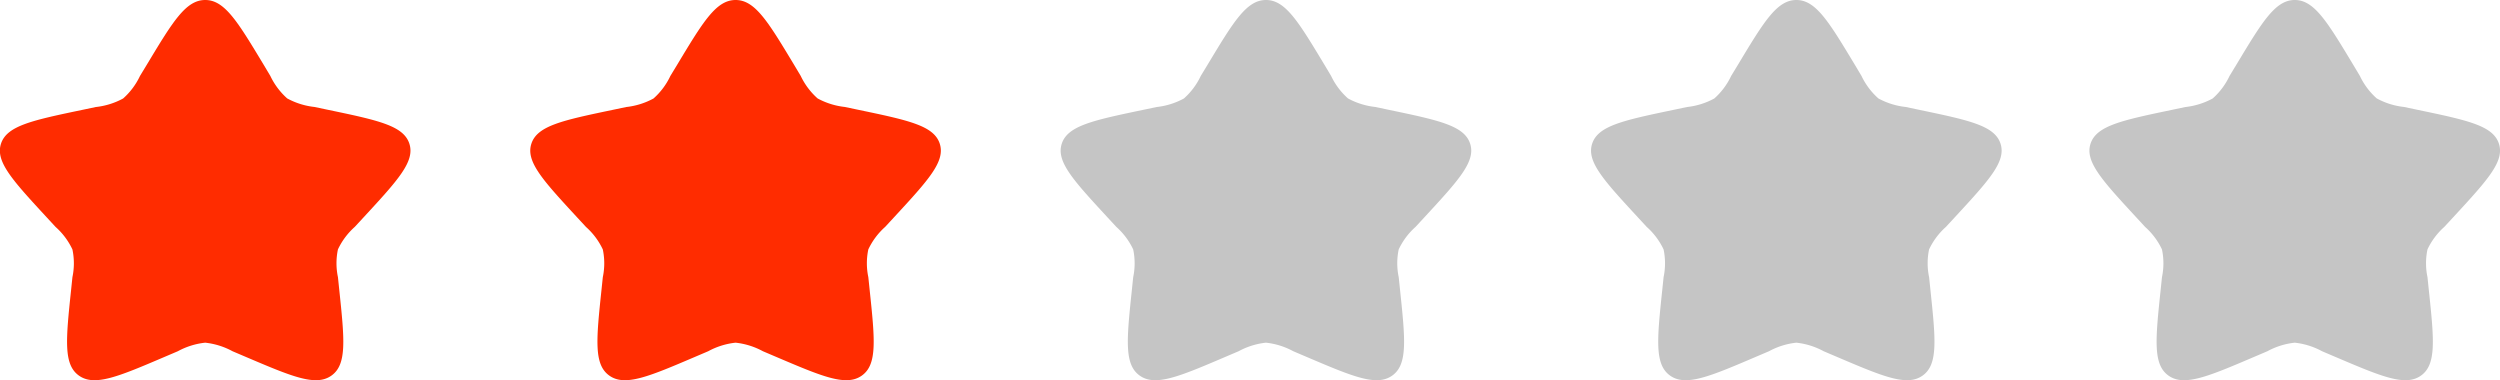
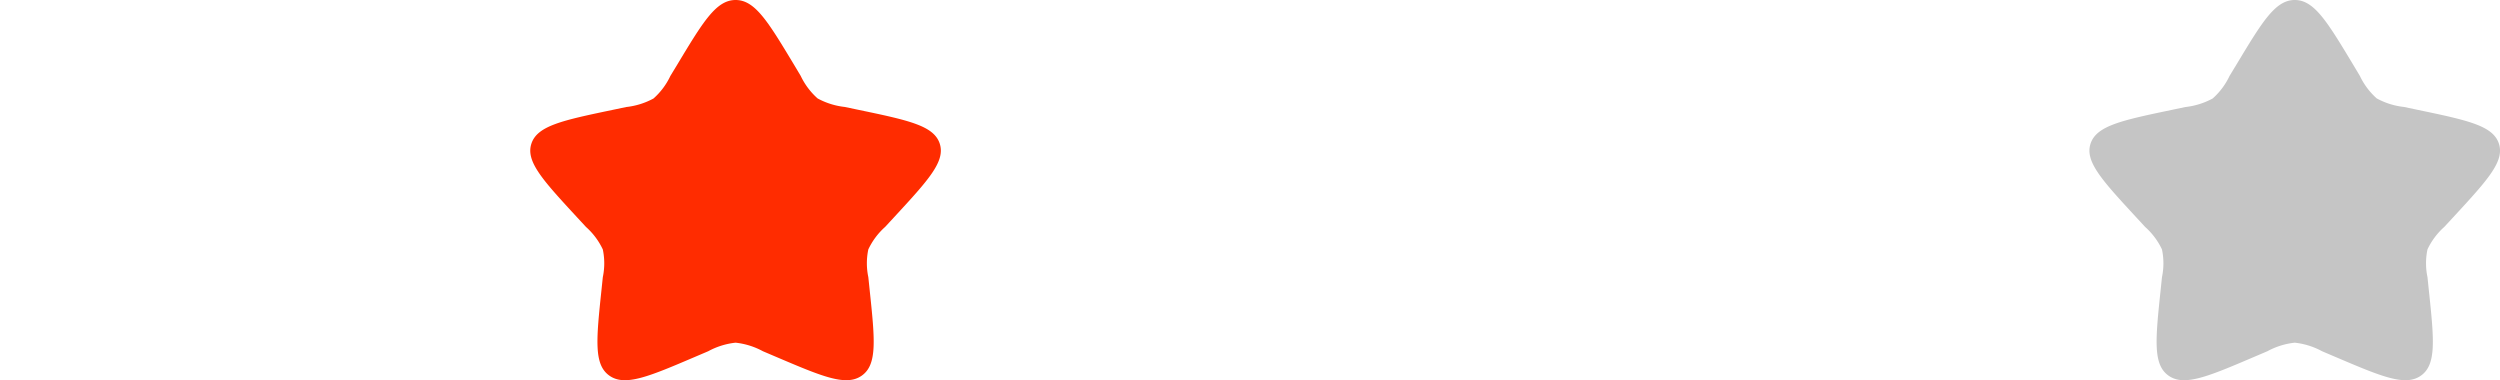
<svg xmlns="http://www.w3.org/2000/svg" width="155.547" height="23.647" viewBox="0 0 155.547 23.647">
  <g id="Group_1285" data-name="Group 1285" transform="translate(-698.715 -1470.177)">
-     <path id="Path_1458" data-name="Path 1458" d="M29.287,20.029C30.905,17.342,31.713,16,32.923,16s2.017,1.342,3.636,4.029l.415.695a4.393,4.393,0,0,0,1.05,1.4,4.591,4.591,0,0,0,1.7.532l.811.171c3.141.656,4.712.987,5.085,2.1s-.7,2.273-2.838,4.59l-.555.6a4.368,4.368,0,0,0-1.047,1.4,4.186,4.186,0,0,0,0,1.726l.083.8c.326,3.095.485,4.641-.492,5.329s-2.448.059-5.388-1.194l-.763-.325a4.592,4.592,0,0,0-1.7-.532,4.593,4.593,0,0,0-1.7.532l-.763.325c-2.937,1.256-4.412,1.883-5.388,1.194s-.817-2.235-.492-5.326l.083-.8a4.186,4.186,0,0,0,0-1.726,4.339,4.339,0,0,0-1.047-1.4l-.555-.6c-2.139-2.318-3.211-3.479-2.838-4.59s1.944-1.443,5.085-2.1l.811-.171a4.591,4.591,0,0,0,1.7-.532,4.349,4.349,0,0,0,1.047-1.4Z" transform="translate(678.561 1454.177)" fill="#ff2c00" />
    <path id="Path_1459" data-name="Path 1459" d="M29.287,20.029C30.905,17.342,31.713,16,32.923,16s2.017,1.342,3.636,4.029l.415.695a4.393,4.393,0,0,0,1.05,1.4,4.591,4.591,0,0,0,1.7.532l.811.171c3.141.656,4.712.987,5.085,2.1s-.7,2.273-2.838,4.59l-.555.6a4.368,4.368,0,0,0-1.047,1.4,4.186,4.186,0,0,0,0,1.726l.083.8c.326,3.095.485,4.641-.492,5.329s-2.448.059-5.388-1.194l-.763-.325a4.592,4.592,0,0,0-1.7-.532,4.593,4.593,0,0,0-1.7.532l-.763.325c-2.937,1.256-4.412,1.883-5.388,1.194s-.817-2.235-.492-5.326l.083-.8a4.186,4.186,0,0,0,0-1.726,4.339,4.339,0,0,0-1.047-1.4l-.555-.6c-2.139-2.318-3.211-3.479-2.838-4.59s1.944-1.443,5.085-2.1l.811-.171a4.591,4.591,0,0,0,1.7-.532,4.349,4.349,0,0,0,1.047-1.4Z" transform="translate(711.561 1454.177)" fill="#ff2c00" />
-     <path id="Path_1460" data-name="Path 1460" d="M29.287,20.029C30.905,17.342,31.713,16,32.923,16s2.017,1.342,3.636,4.029l.415.695a4.393,4.393,0,0,0,1.05,1.4,4.591,4.591,0,0,0,1.7.532l.811.171c3.141.656,4.712.987,5.085,2.1s-.7,2.273-2.838,4.59l-.555.6a4.368,4.368,0,0,0-1.047,1.4,4.186,4.186,0,0,0,0,1.726l.083.8c.326,3.095.485,4.641-.492,5.329s-2.448.059-5.388-1.194l-.763-.325a4.592,4.592,0,0,0-1.7-.532,4.593,4.593,0,0,0-1.7.532l-.763.325c-2.937,1.256-4.412,1.883-5.388,1.194s-.817-2.235-.492-5.326l.083-.8a4.186,4.186,0,0,0,0-1.726,4.339,4.339,0,0,0-1.047-1.4l-.555-.6c-2.139-2.318-3.211-3.479-2.838-4.59s1.944-1.443,5.085-2.1l.811-.171a4.591,4.591,0,0,0,1.7-.532,4.349,4.349,0,0,0,1.047-1.4Z" transform="translate(744.561 1454.177)" fill="#c5c5c5" />
-     <path id="Path_1461" data-name="Path 1461" d="M29.287,20.029C30.905,17.342,31.713,16,32.923,16s2.017,1.342,3.636,4.029l.415.695a4.393,4.393,0,0,0,1.05,1.4,4.591,4.591,0,0,0,1.7.532l.811.171c3.141.656,4.712.987,5.085,2.1s-.7,2.273-2.838,4.59l-.555.6a4.368,4.368,0,0,0-1.047,1.4,4.186,4.186,0,0,0,0,1.726l.083.8c.326,3.095.485,4.641-.492,5.329s-2.448.059-5.388-1.194l-.763-.325a4.592,4.592,0,0,0-1.7-.532,4.593,4.593,0,0,0-1.7.532l-.763.325c-2.937,1.256-4.412,1.883-5.388,1.194s-.817-2.235-.492-5.326l.083-.8a4.186,4.186,0,0,0,0-1.726,4.339,4.339,0,0,0-1.047-1.4l-.555-.6c-2.139-2.318-3.211-3.479-2.838-4.59s1.944-1.443,5.085-2.1l.811-.171a4.591,4.591,0,0,0,1.7-.532,4.349,4.349,0,0,0,1.047-1.4Z" transform="translate(777.561 1454.177)" fill="#c5c5c5" />
    <path id="Path_1462" data-name="Path 1462" d="M29.287,20.029C30.905,17.342,31.713,16,32.923,16s2.017,1.342,3.636,4.029l.415.695a4.393,4.393,0,0,0,1.05,1.4,4.591,4.591,0,0,0,1.7.532l.811.171c3.141.656,4.712.987,5.085,2.1s-.7,2.273-2.838,4.59l-.555.6a4.368,4.368,0,0,0-1.047,1.4,4.186,4.186,0,0,0,0,1.726l.083.8c.326,3.095.485,4.641-.492,5.329s-2.448.059-5.388-1.194l-.763-.325a4.592,4.592,0,0,0-1.7-.532,4.593,4.593,0,0,0-1.7.532l-.763.325c-2.937,1.256-4.412,1.883-5.388,1.194s-.817-2.235-.492-5.326l.083-.8a4.186,4.186,0,0,0,0-1.726,4.339,4.339,0,0,0-1.047-1.4l-.555-.6c-2.139-2.318-3.211-3.479-2.838-4.59s1.944-1.443,5.085-2.1l.811-.171a4.591,4.591,0,0,0,1.7-.532,4.349,4.349,0,0,0,1.047-1.4Z" transform="translate(808.57 1454.177)" fill="#c5c5c5" />
  </g>
</svg>